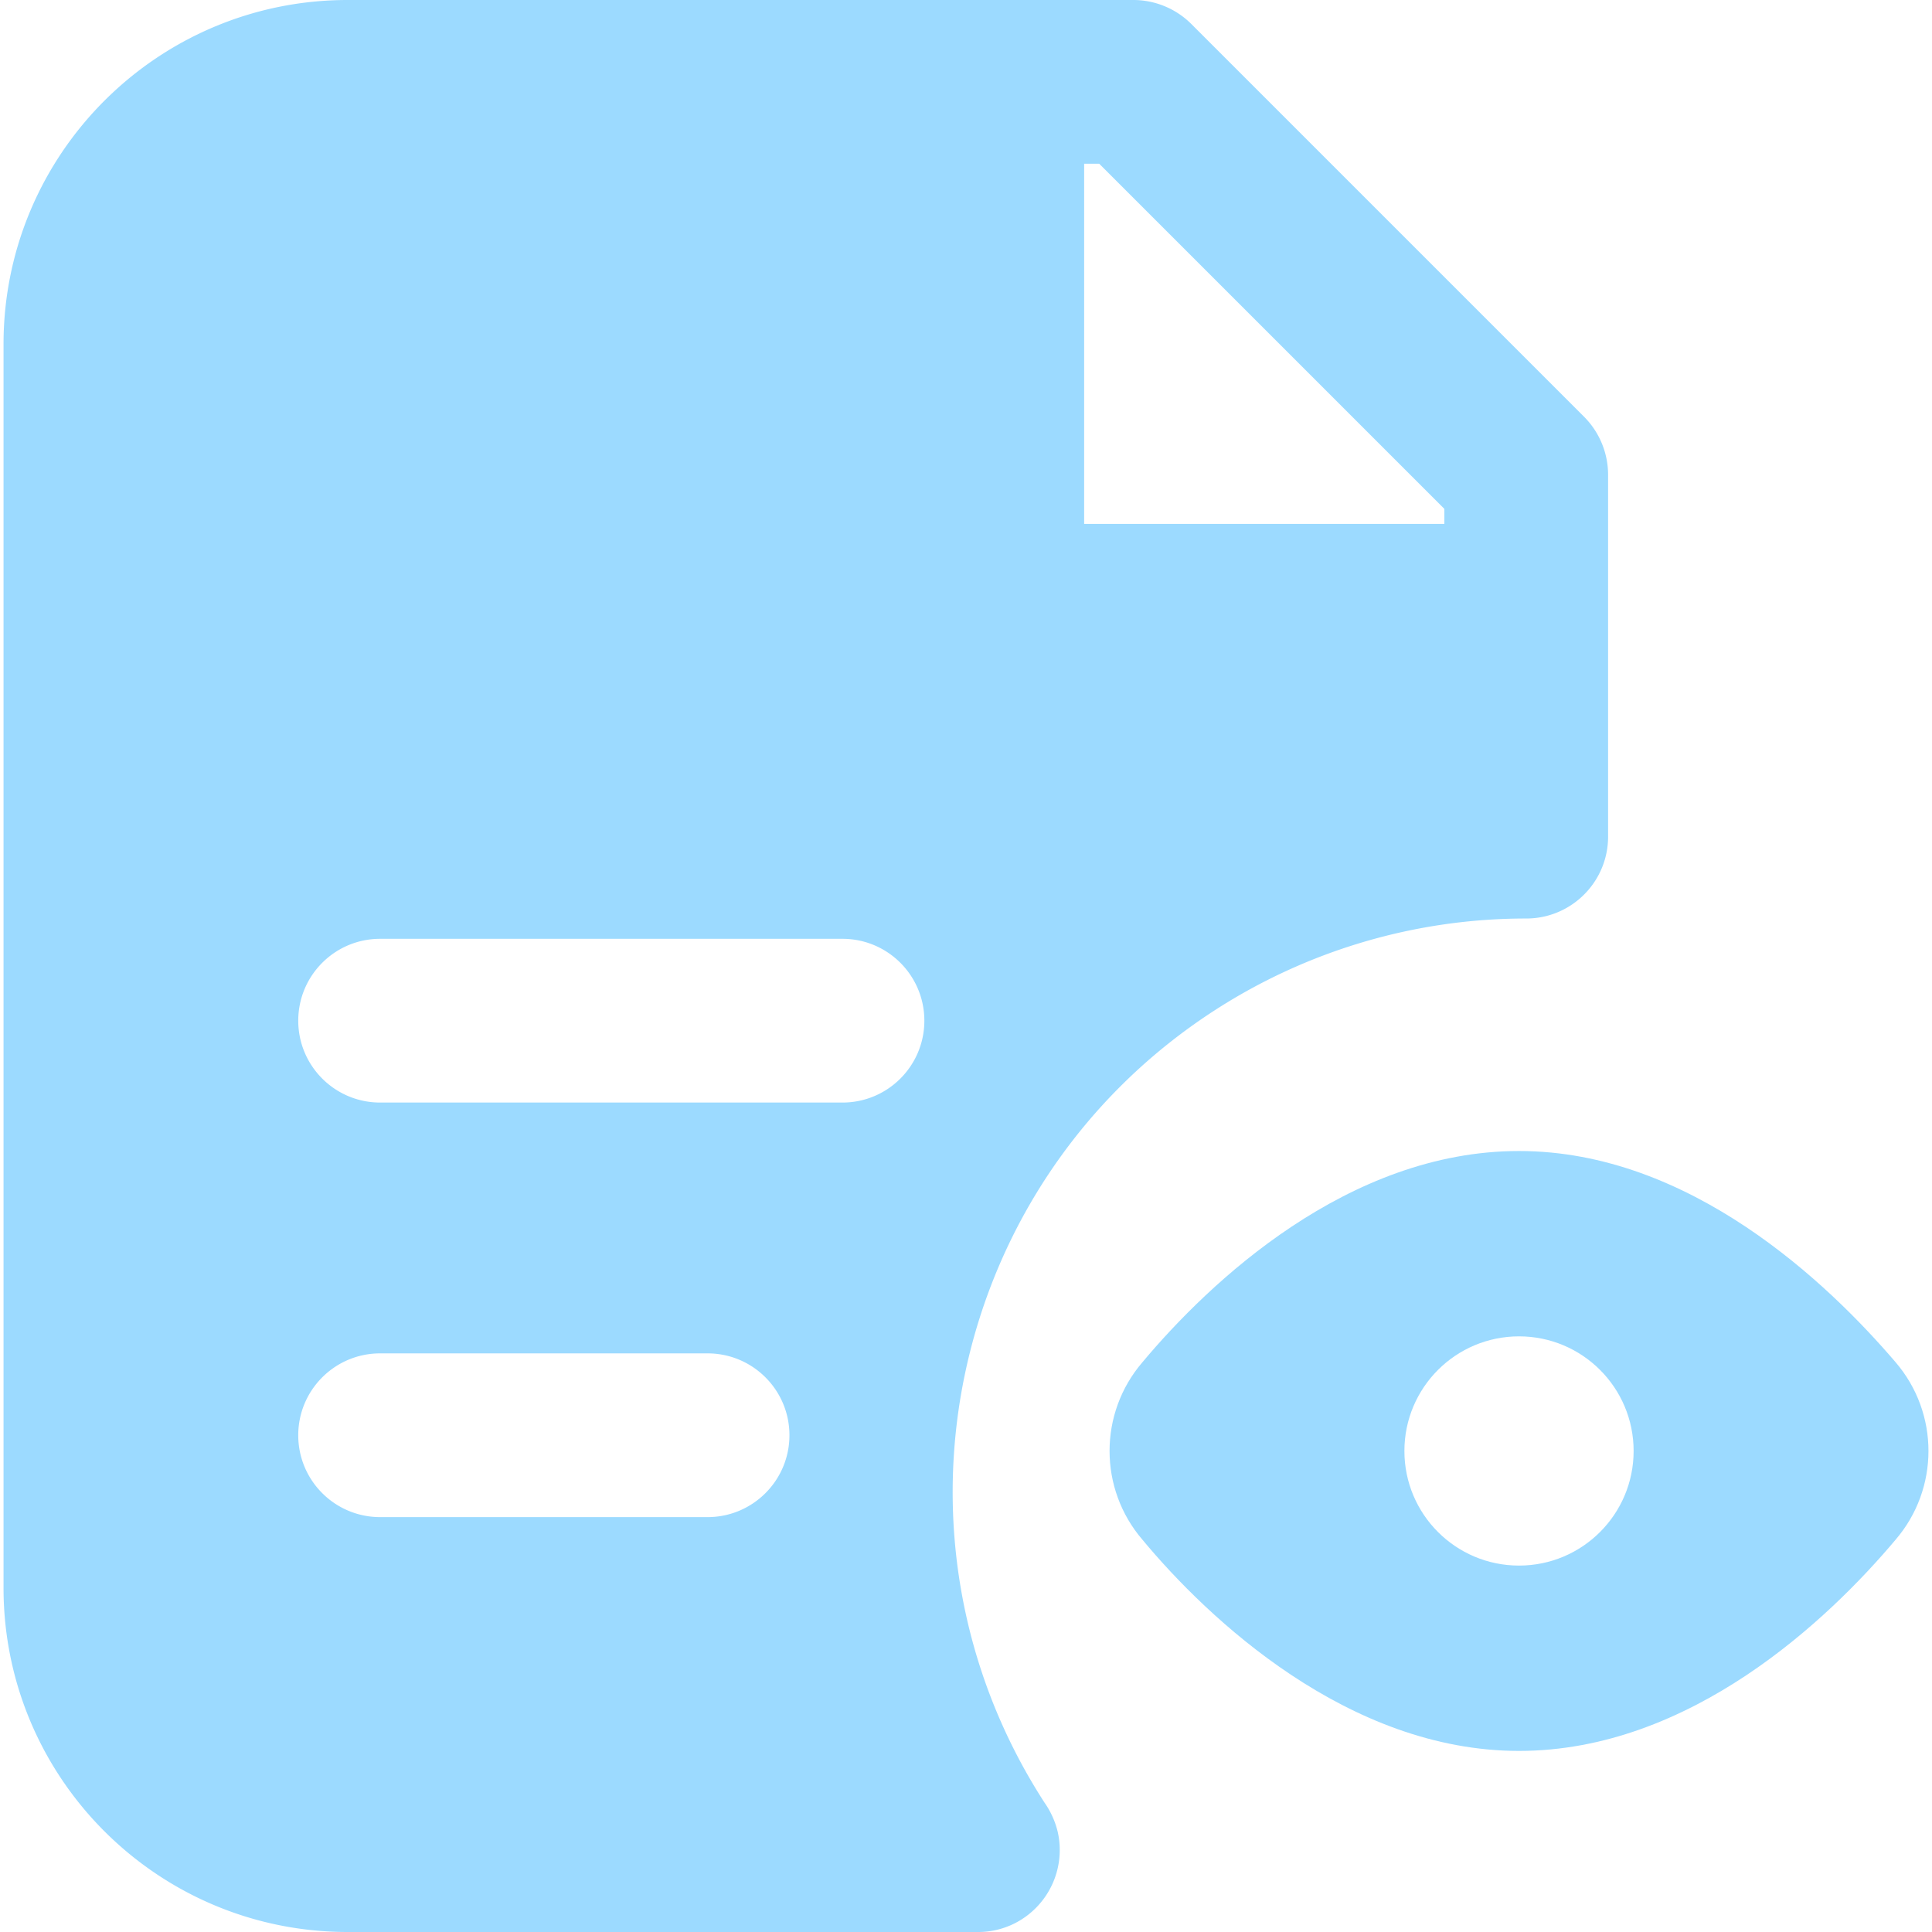
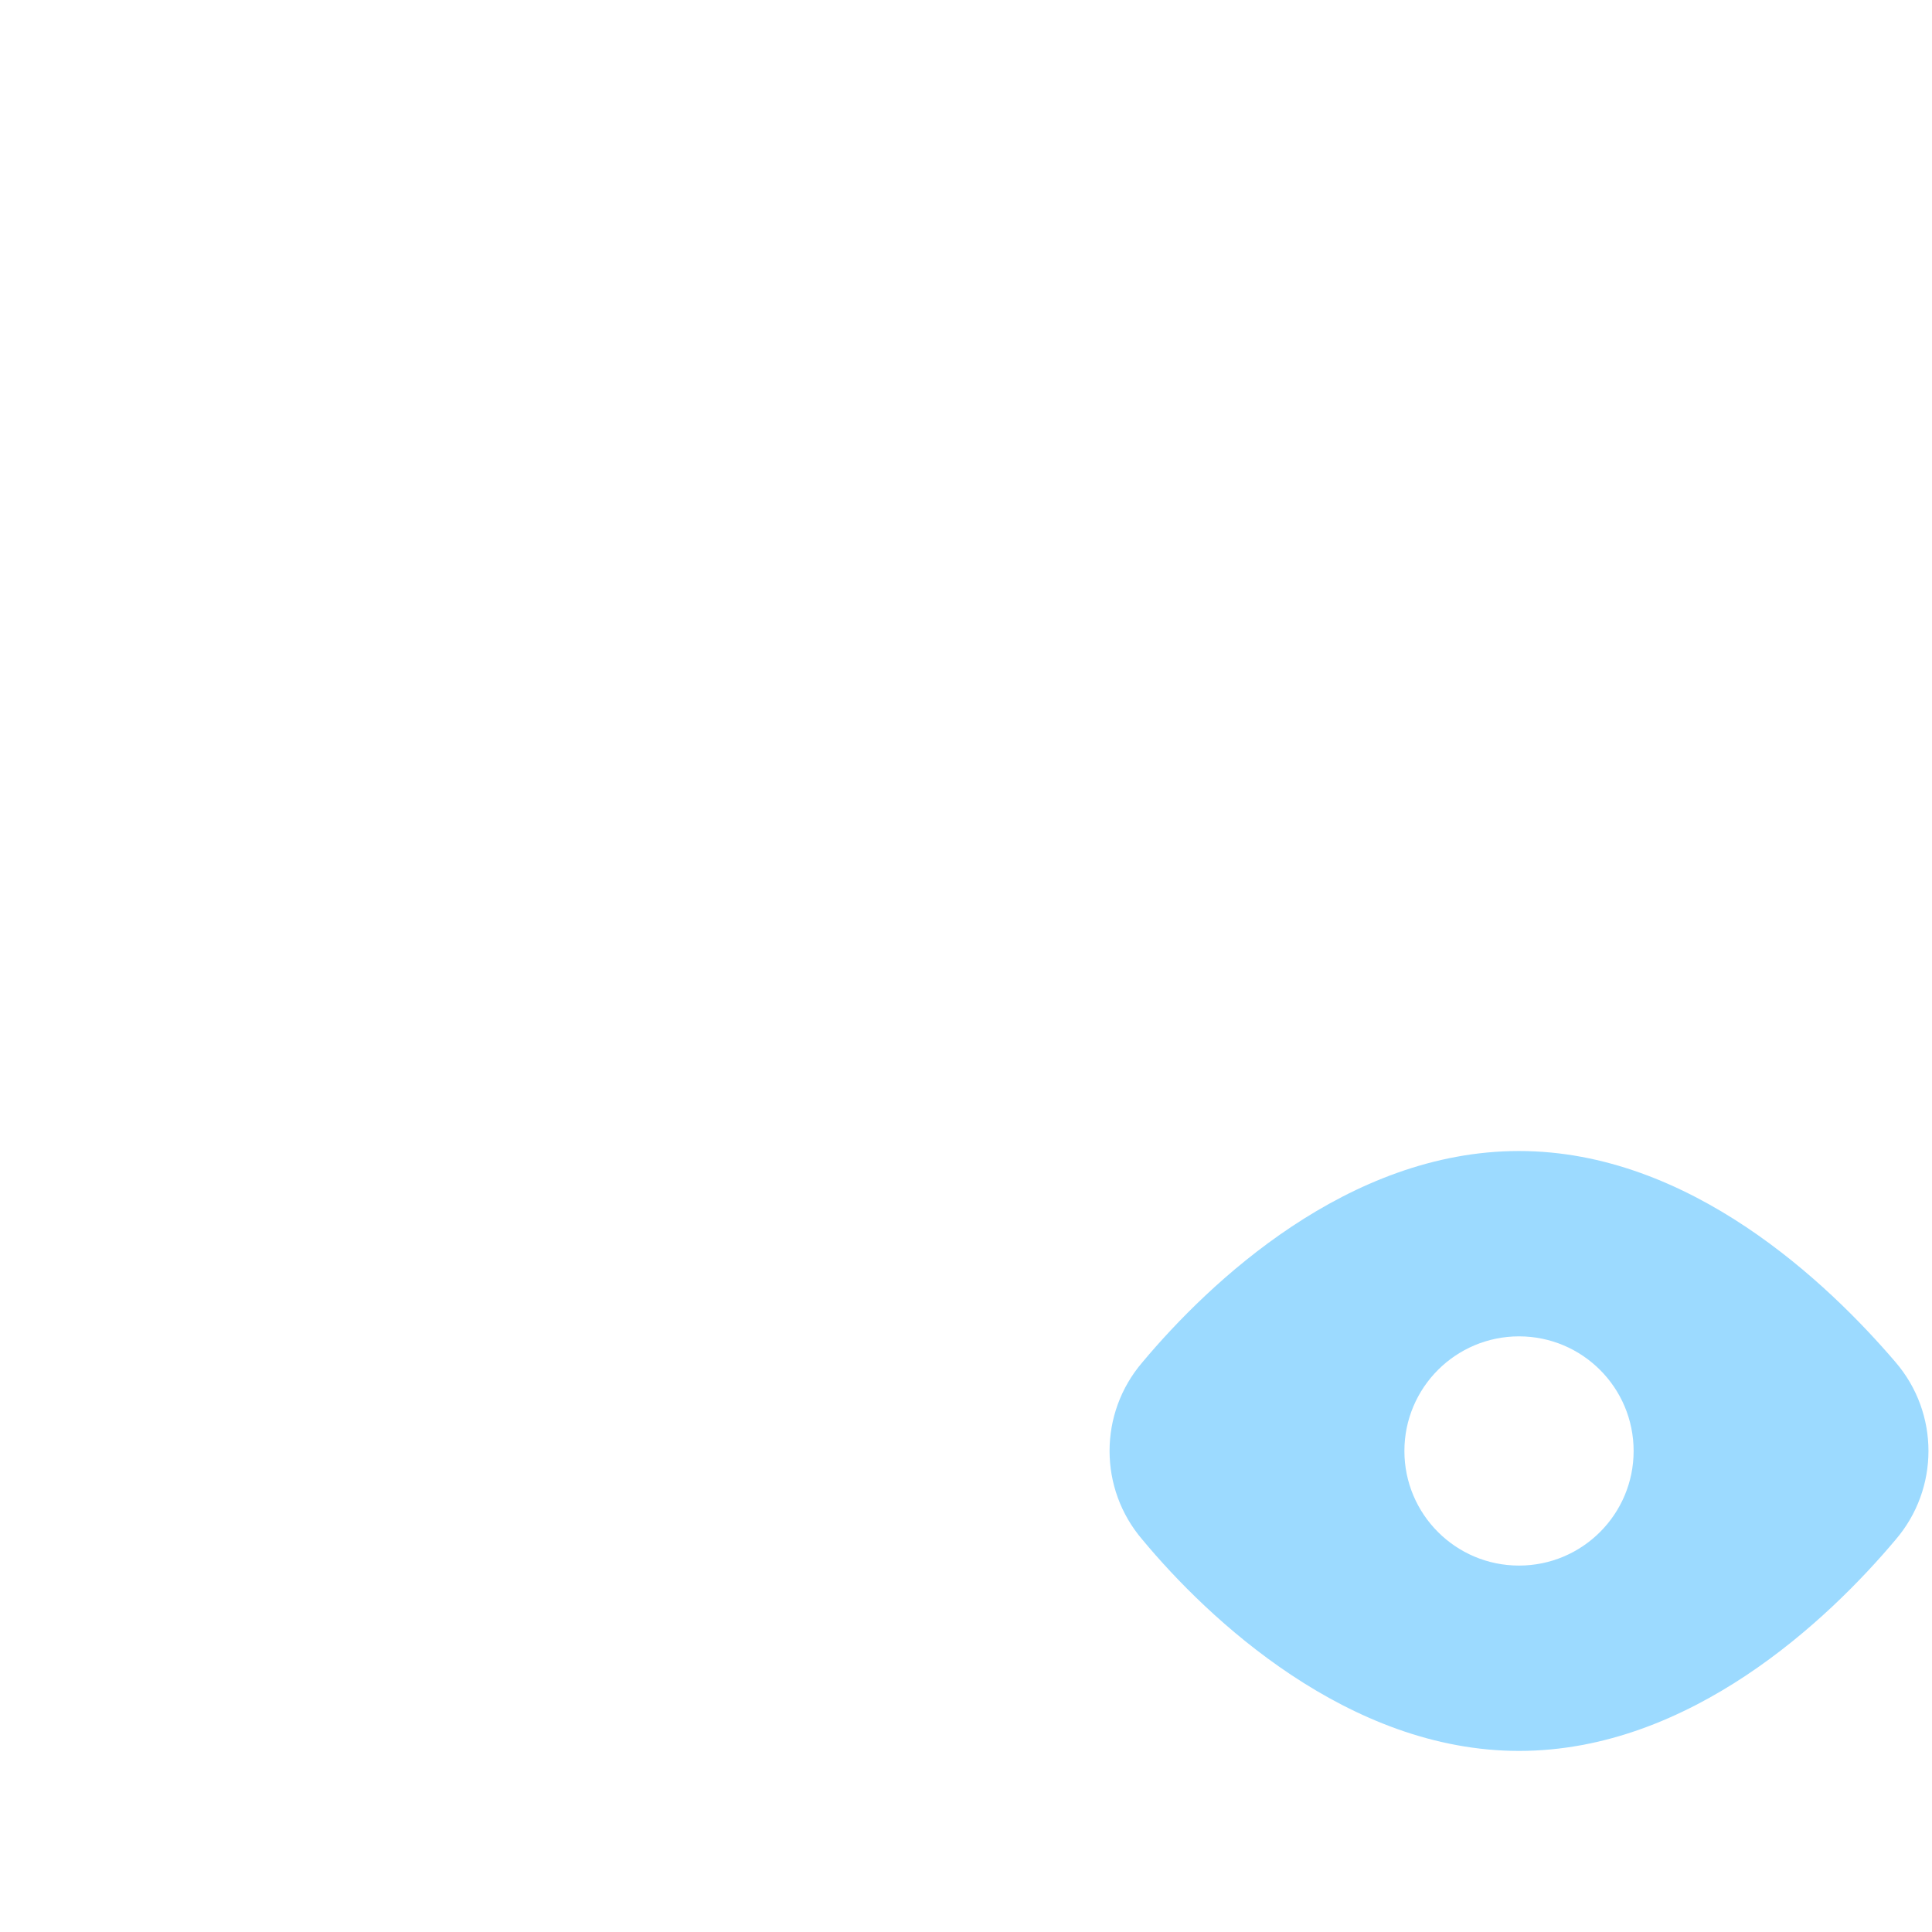
<svg xmlns="http://www.w3.org/2000/svg" version="1.1" width="512" height="512" x="0" y="0" viewBox="0 0 512 512" style="enable-background:new 0 0 512 512" xml:space="preserve" class="">
  <g>
-     <path d="M419.824 110.471 315.688 6.335A21.782 21.782 0 0 0 300.328 0H92.057C41.753.048.986 40.815.938 91.119v329.763c.048 50.303 40.815 91.07 91.119 91.118h167.051c3.372.02 6.701-.753 9.719-2.256a21.783 21.783 0 0 0 11.455-24.385 22.73 22.73 0 0 0-3.471-7.637c-45.531-70.438-25.339-164.449 45.099-209.98a151.865 151.865 0 0 1 82.554-24.325c11.982 0 21.695-9.713 21.695-21.695V125.83a21.783 21.783 0 0 0-6.335-15.359zM187.514 402.05h-86.78c-11.982 0-21.695-9.713-21.695-21.695 0-11.982 9.713-21.695 21.695-21.695h86.78c11.982 0 21.695 9.713 21.695 21.695 0 11.982-9.713 21.695-21.695 21.695zm35.754-109.863H100.735c-11.982 0-21.695-9.713-21.695-21.695 0-11.982 9.713-21.695 21.695-21.695h122.533c11.982 0 21.695 9.713 21.695 21.695 0 11.982-9.714 21.695-21.695 21.695zm159.501-153.34h-95.458V43.39h3.992l91.466 91.466v3.991z" fill="#9cdaff" opacity="1" data-original="#000000" class="" />
    <path d="M502.351 361.003c-17.877-20.914-54.498-55.973-99.797-55.973s-82.007 34.712-99.797 55.973c-11.615 13.527-11.615 33.507 0 47.035 17.356 20.914 54.498 55.973 99.797 55.973s81.92-34.712 99.797-55.973c11.615-13.527 11.615-33.508 0-47.035zm-99.797 53.891c-16.774 0-30.373-13.598-30.373-30.373s13.598-30.373 30.373-30.373 30.373 13.598 30.373 30.373c0 16.774-13.598 30.373-30.373 30.373z" fill="#9cdaff" opacity="1" data-original="#000000" class="" />
  </g>
</svg>